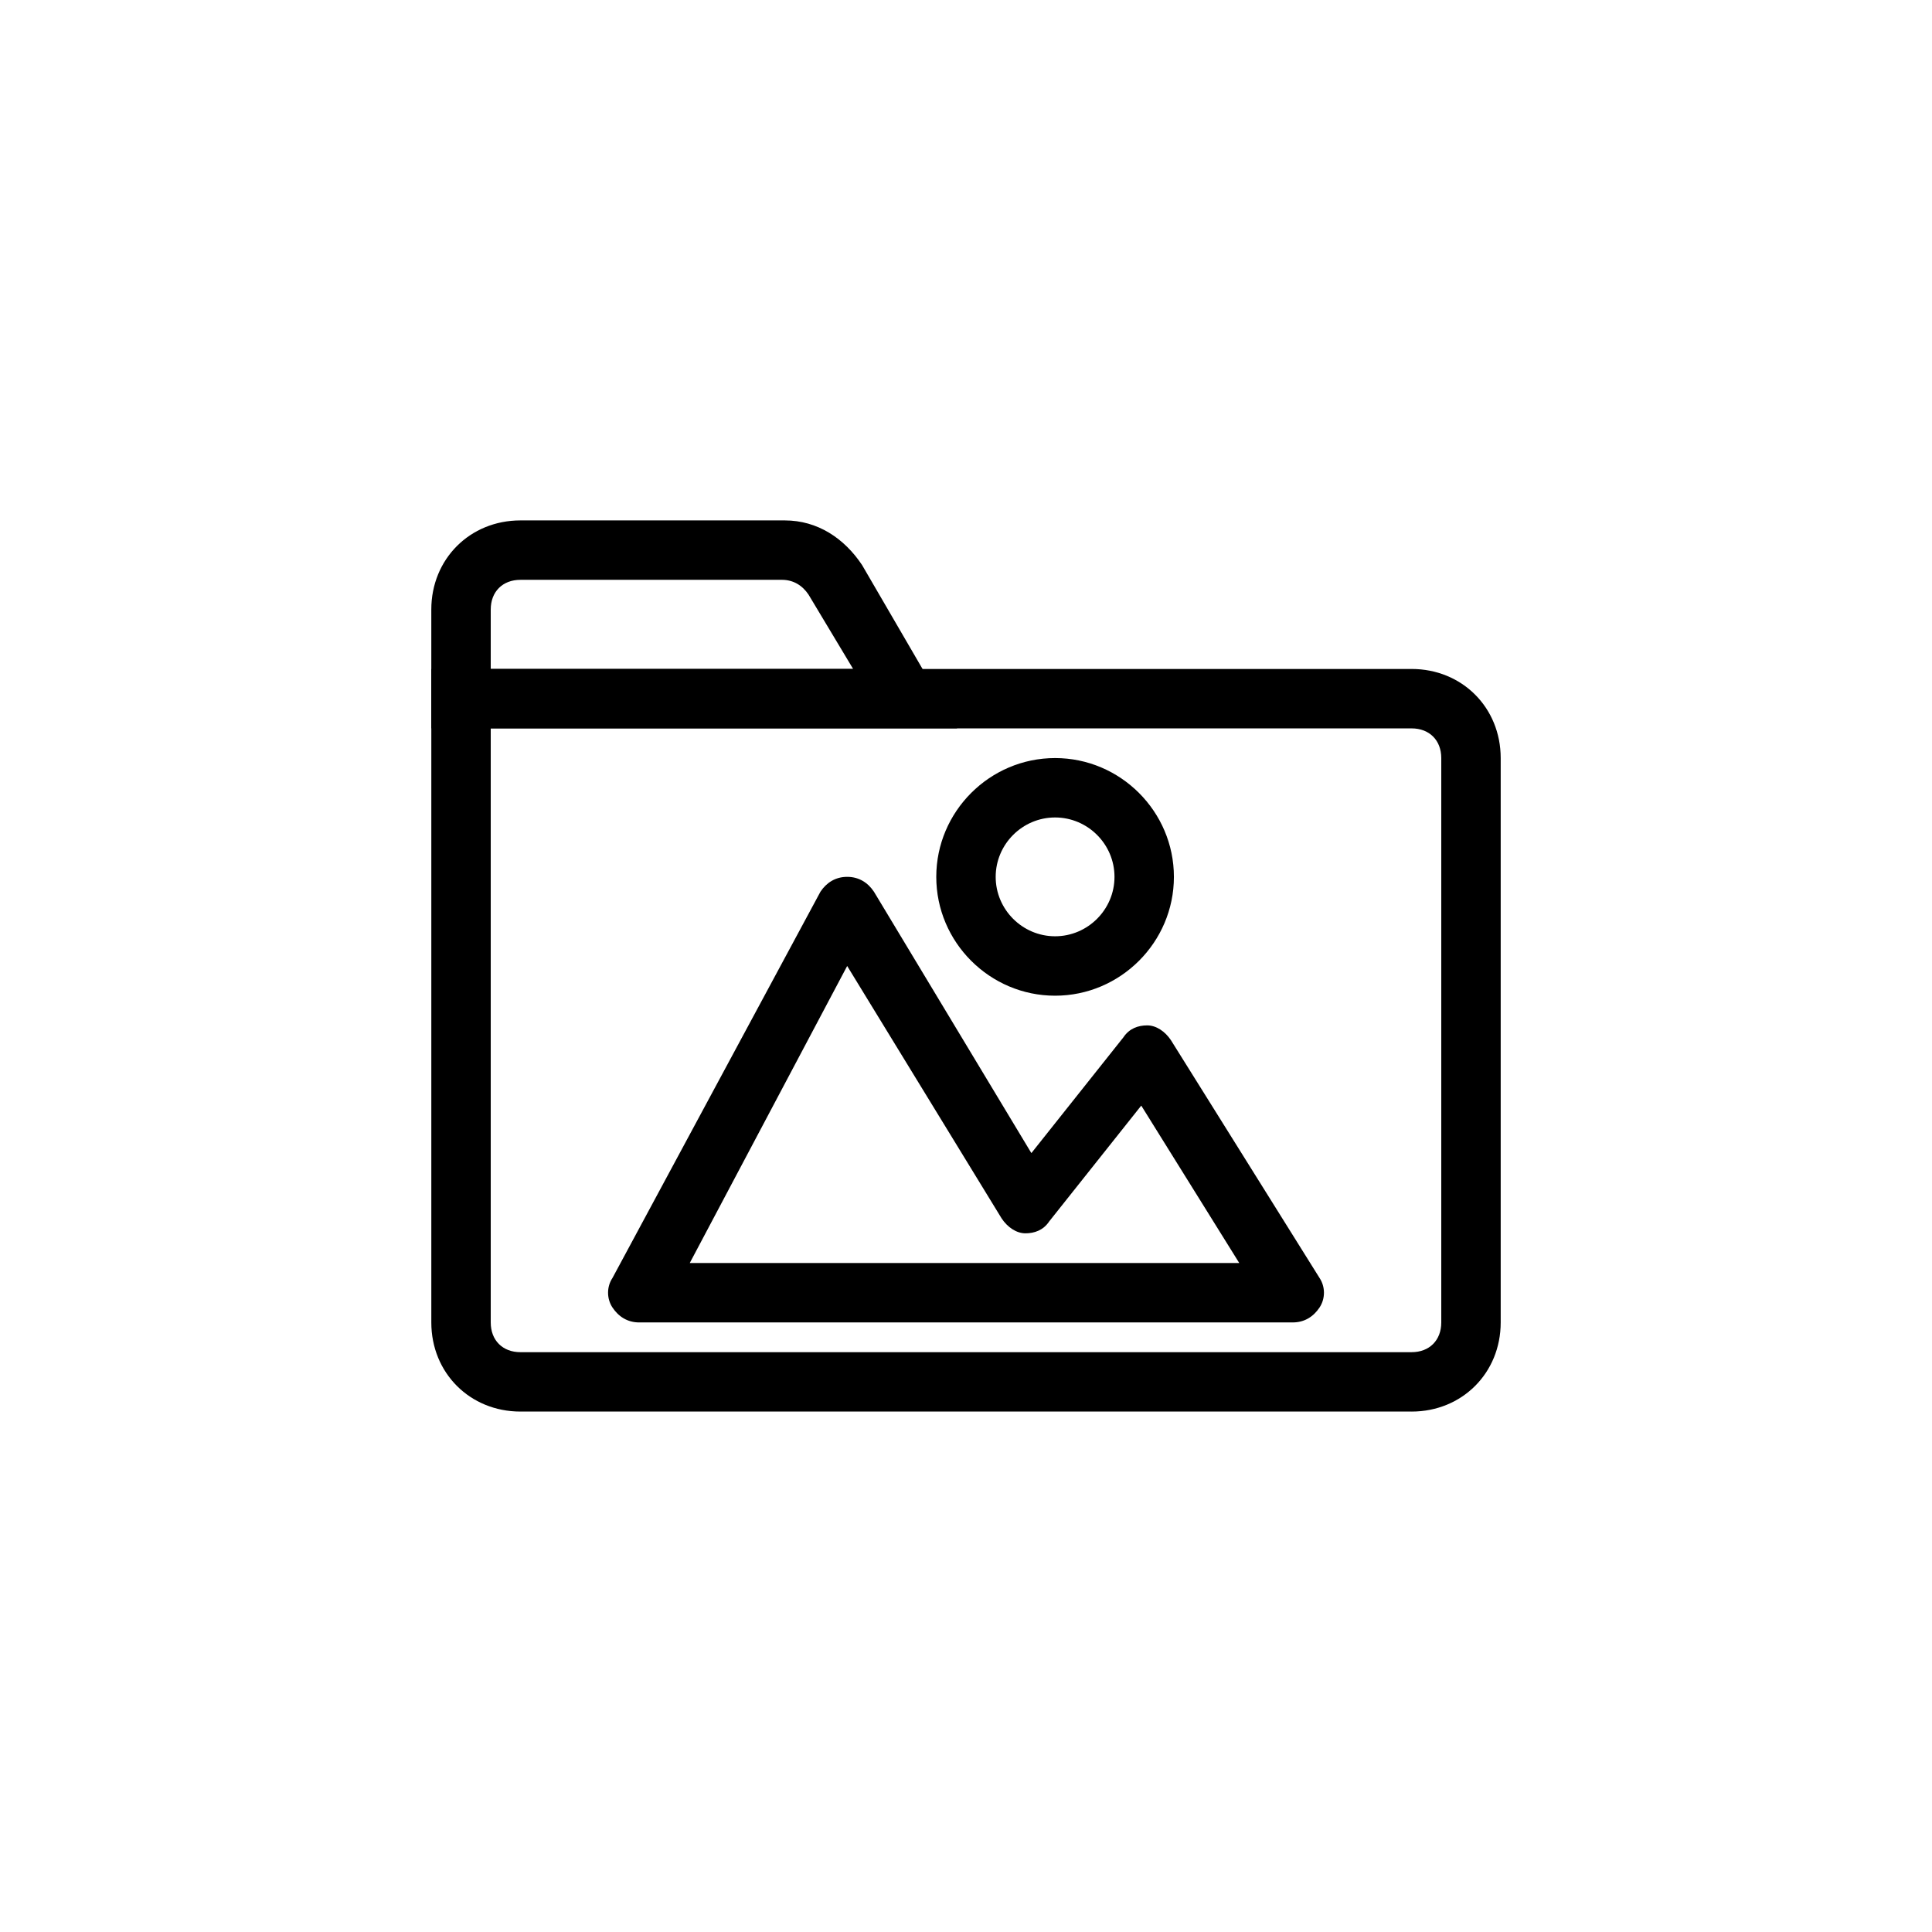
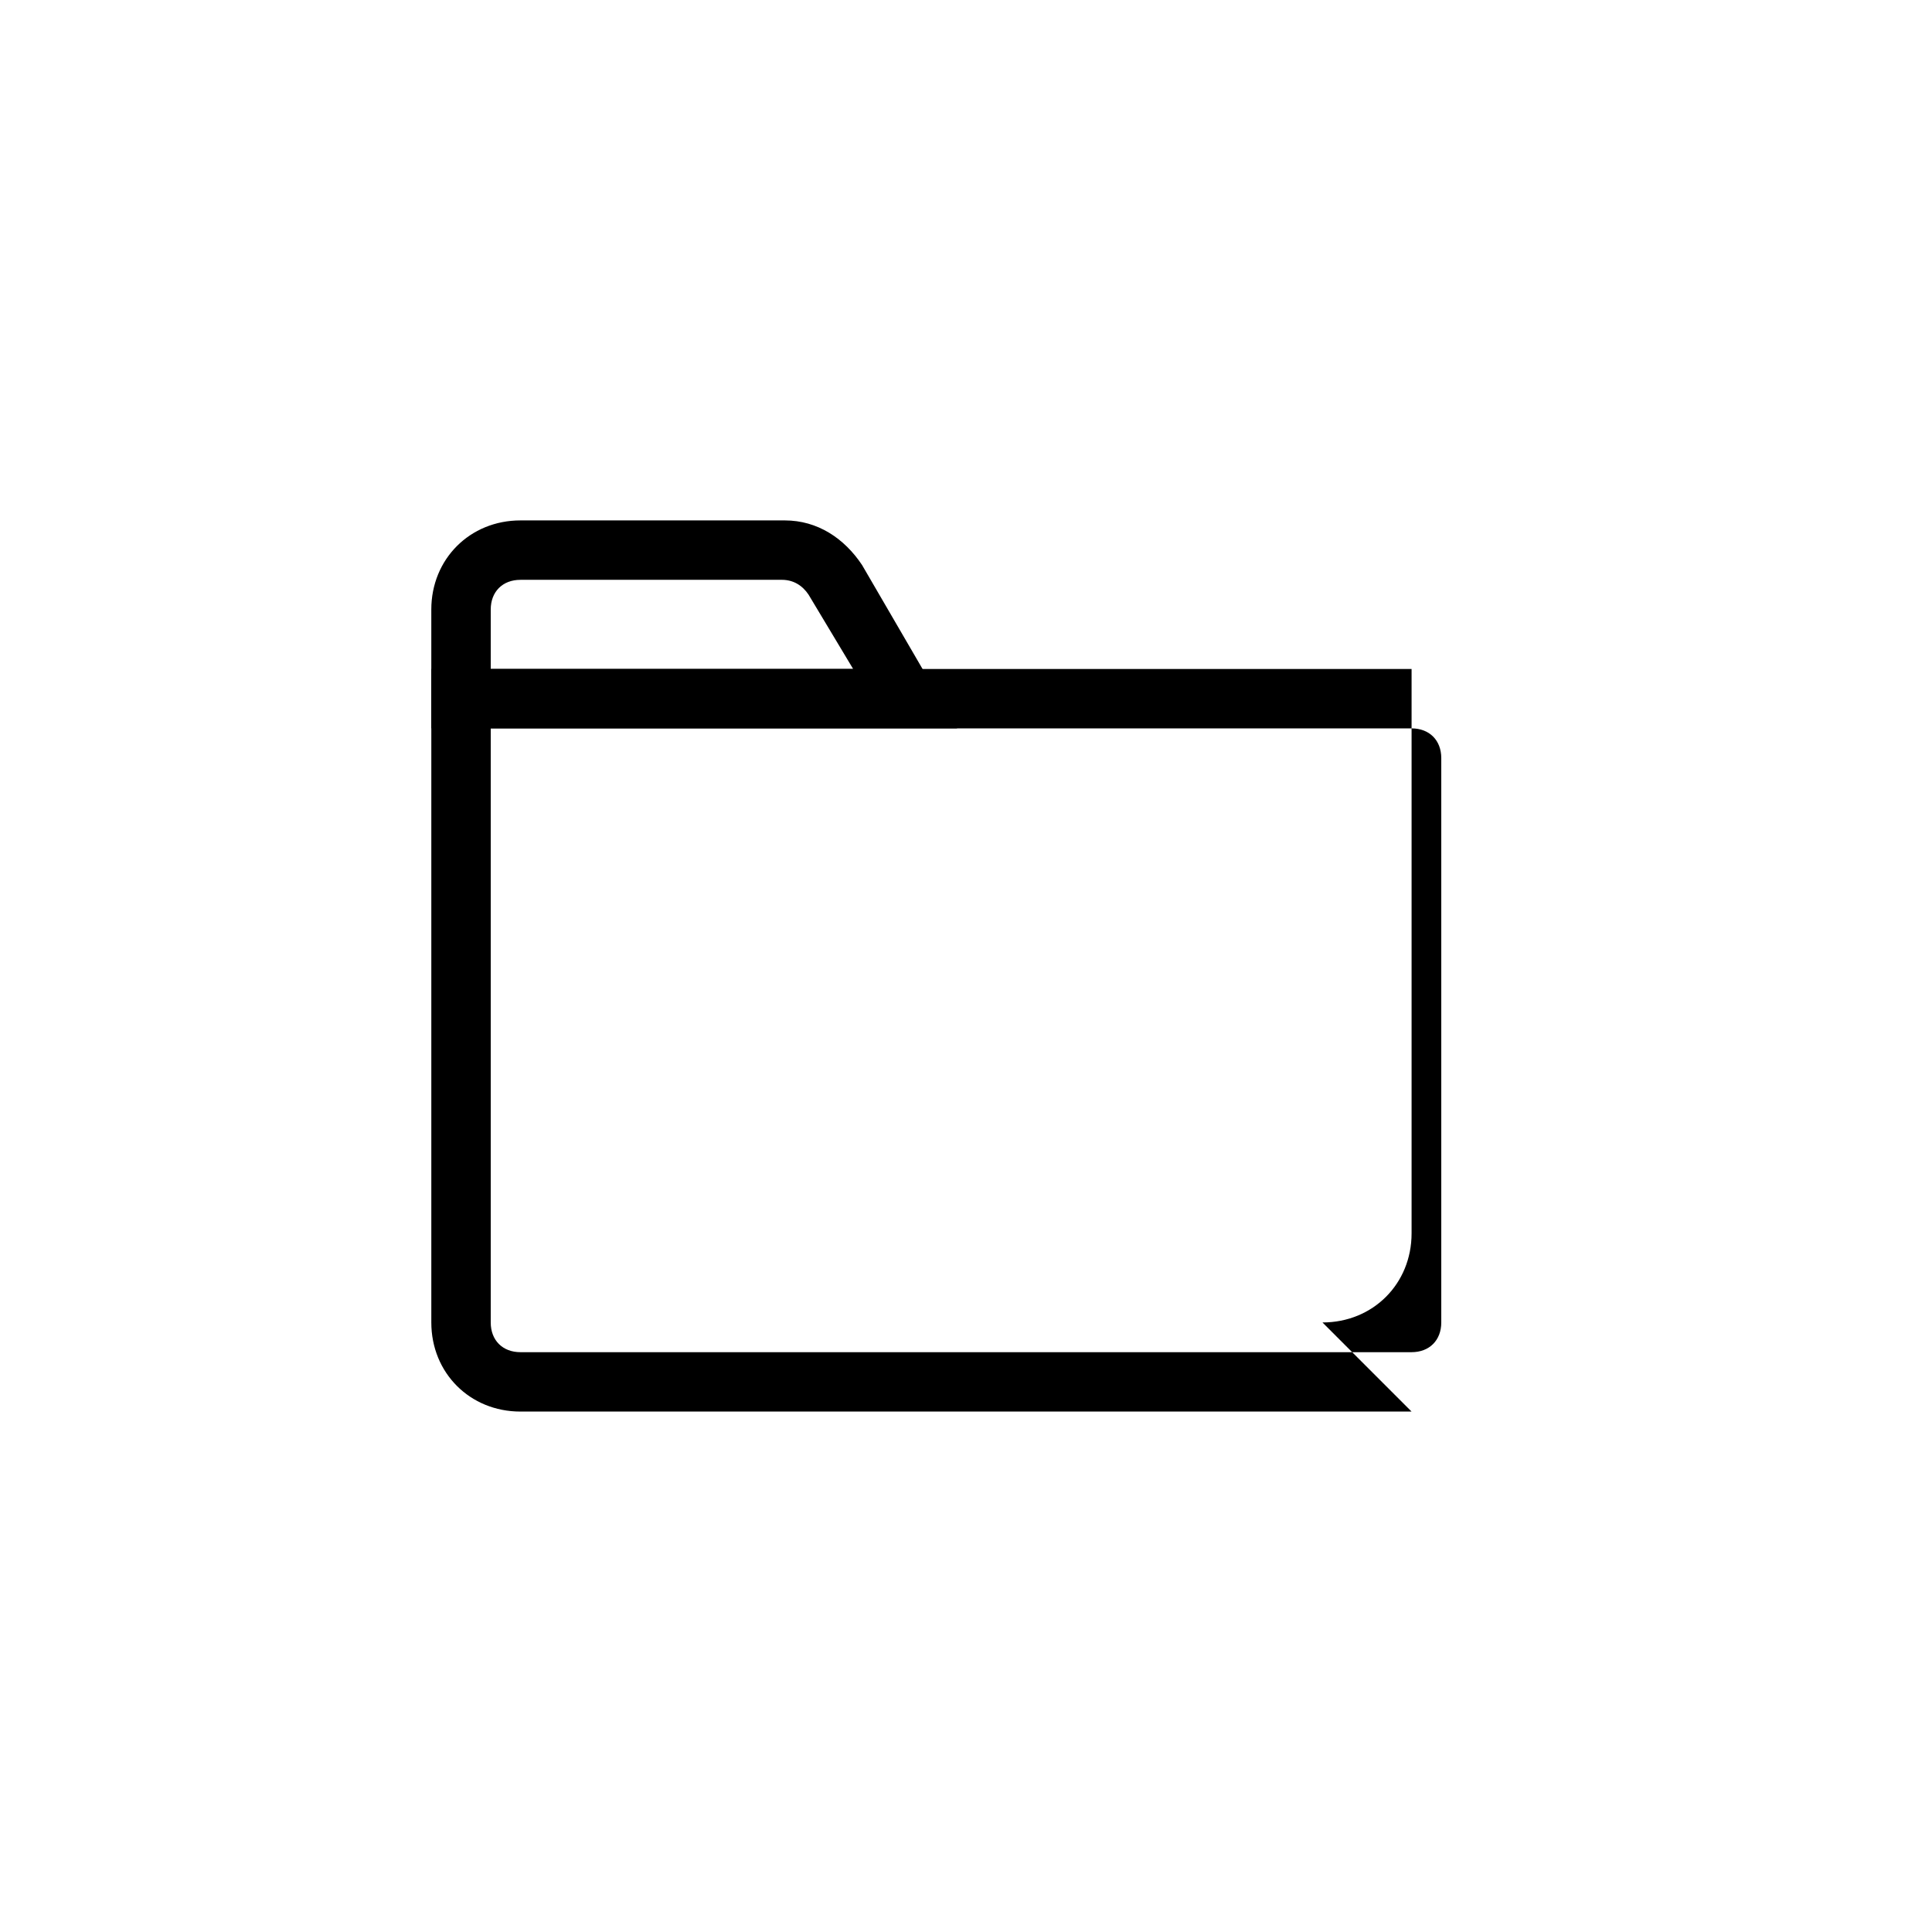
<svg xmlns="http://www.w3.org/2000/svg" fill="#000000" width="800px" height="800px" version="1.1" viewBox="144 144 512 512">
  <g>
-     <path d="m486.59 494.46h-173.18c-3.148 0-5.512-1.574-7.086-3.938-1.574-2.363-1.574-5.512 0-7.871l55.105-102.34c1.574-2.363 3.938-3.938 7.086-3.938 3.148 0 5.512 1.574 7.086 3.938l41.723 69.273 24.402-30.699c1.574-2.363 3.938-3.148 6.297-3.148 2.363 0 4.723 1.574 6.297 3.938l39.359 62.977c1.574 2.363 1.574 5.512 0 7.871s-3.938 3.934-7.086 3.934zm-159.8-15.742h145.63l-25.977-41.723-24.402 30.699c-1.574 2.363-3.938 3.148-6.297 3.148-2.363 0-4.723-1.574-6.297-3.938l-40.938-66.906z" />
-     <path d="m423.61 407.87c-17.32 0-31.488-14.168-31.488-31.488 0-17.32 14.168-31.488 31.488-31.488 17.32 0 31.488 14.168 31.488 31.488 0 17.316-14.168 31.488-31.488 31.488zm0-47.234c-8.66 0-15.742 7.086-15.742 15.742 0 8.66 7.086 15.742 15.742 15.742 8.66 0 15.742-7.086 15.742-15.742 0.004-8.656-7.082-15.742-15.742-15.742z" />
-     <path d="m518.08 518.08h-236.16c-13.383 0-23.617-10.234-23.617-23.617v-173.18h259.78c13.383 0 23.617 10.234 23.617 23.617v149.57c0 13.379-10.234 23.613-23.617 23.613zm-244.03-181.05v157.44c0 4.723 3.148 7.871 7.871 7.871h236.16c4.723 0 7.871-3.148 7.871-7.871v-149.57c0-4.723-3.148-7.871-7.871-7.871z" />
+     <path d="m518.08 518.08h-236.16c-13.383 0-23.617-10.234-23.617-23.617v-173.18h259.78v149.57c0 13.379-10.234 23.613-23.617 23.613zm-244.03-181.05v157.44c0 4.723 3.148 7.871 7.871 7.871h236.16c4.723 0 7.871-3.148 7.871-7.871v-149.57c0-4.723-3.148-7.871-7.871-7.871z" />
    <path d="m397.64 337.02h-139.34v-31.488c0-13.383 10.234-23.617 23.617-23.617h70.062c8.66 0 15.742 4.723 20.469 11.809zm-123.59-15.746h96.039l-11.809-19.68c-1.574-2.363-3.938-3.938-7.086-3.938l-69.273 0.004c-4.723 0-7.871 3.148-7.871 7.871z" />
  </g>
</svg>